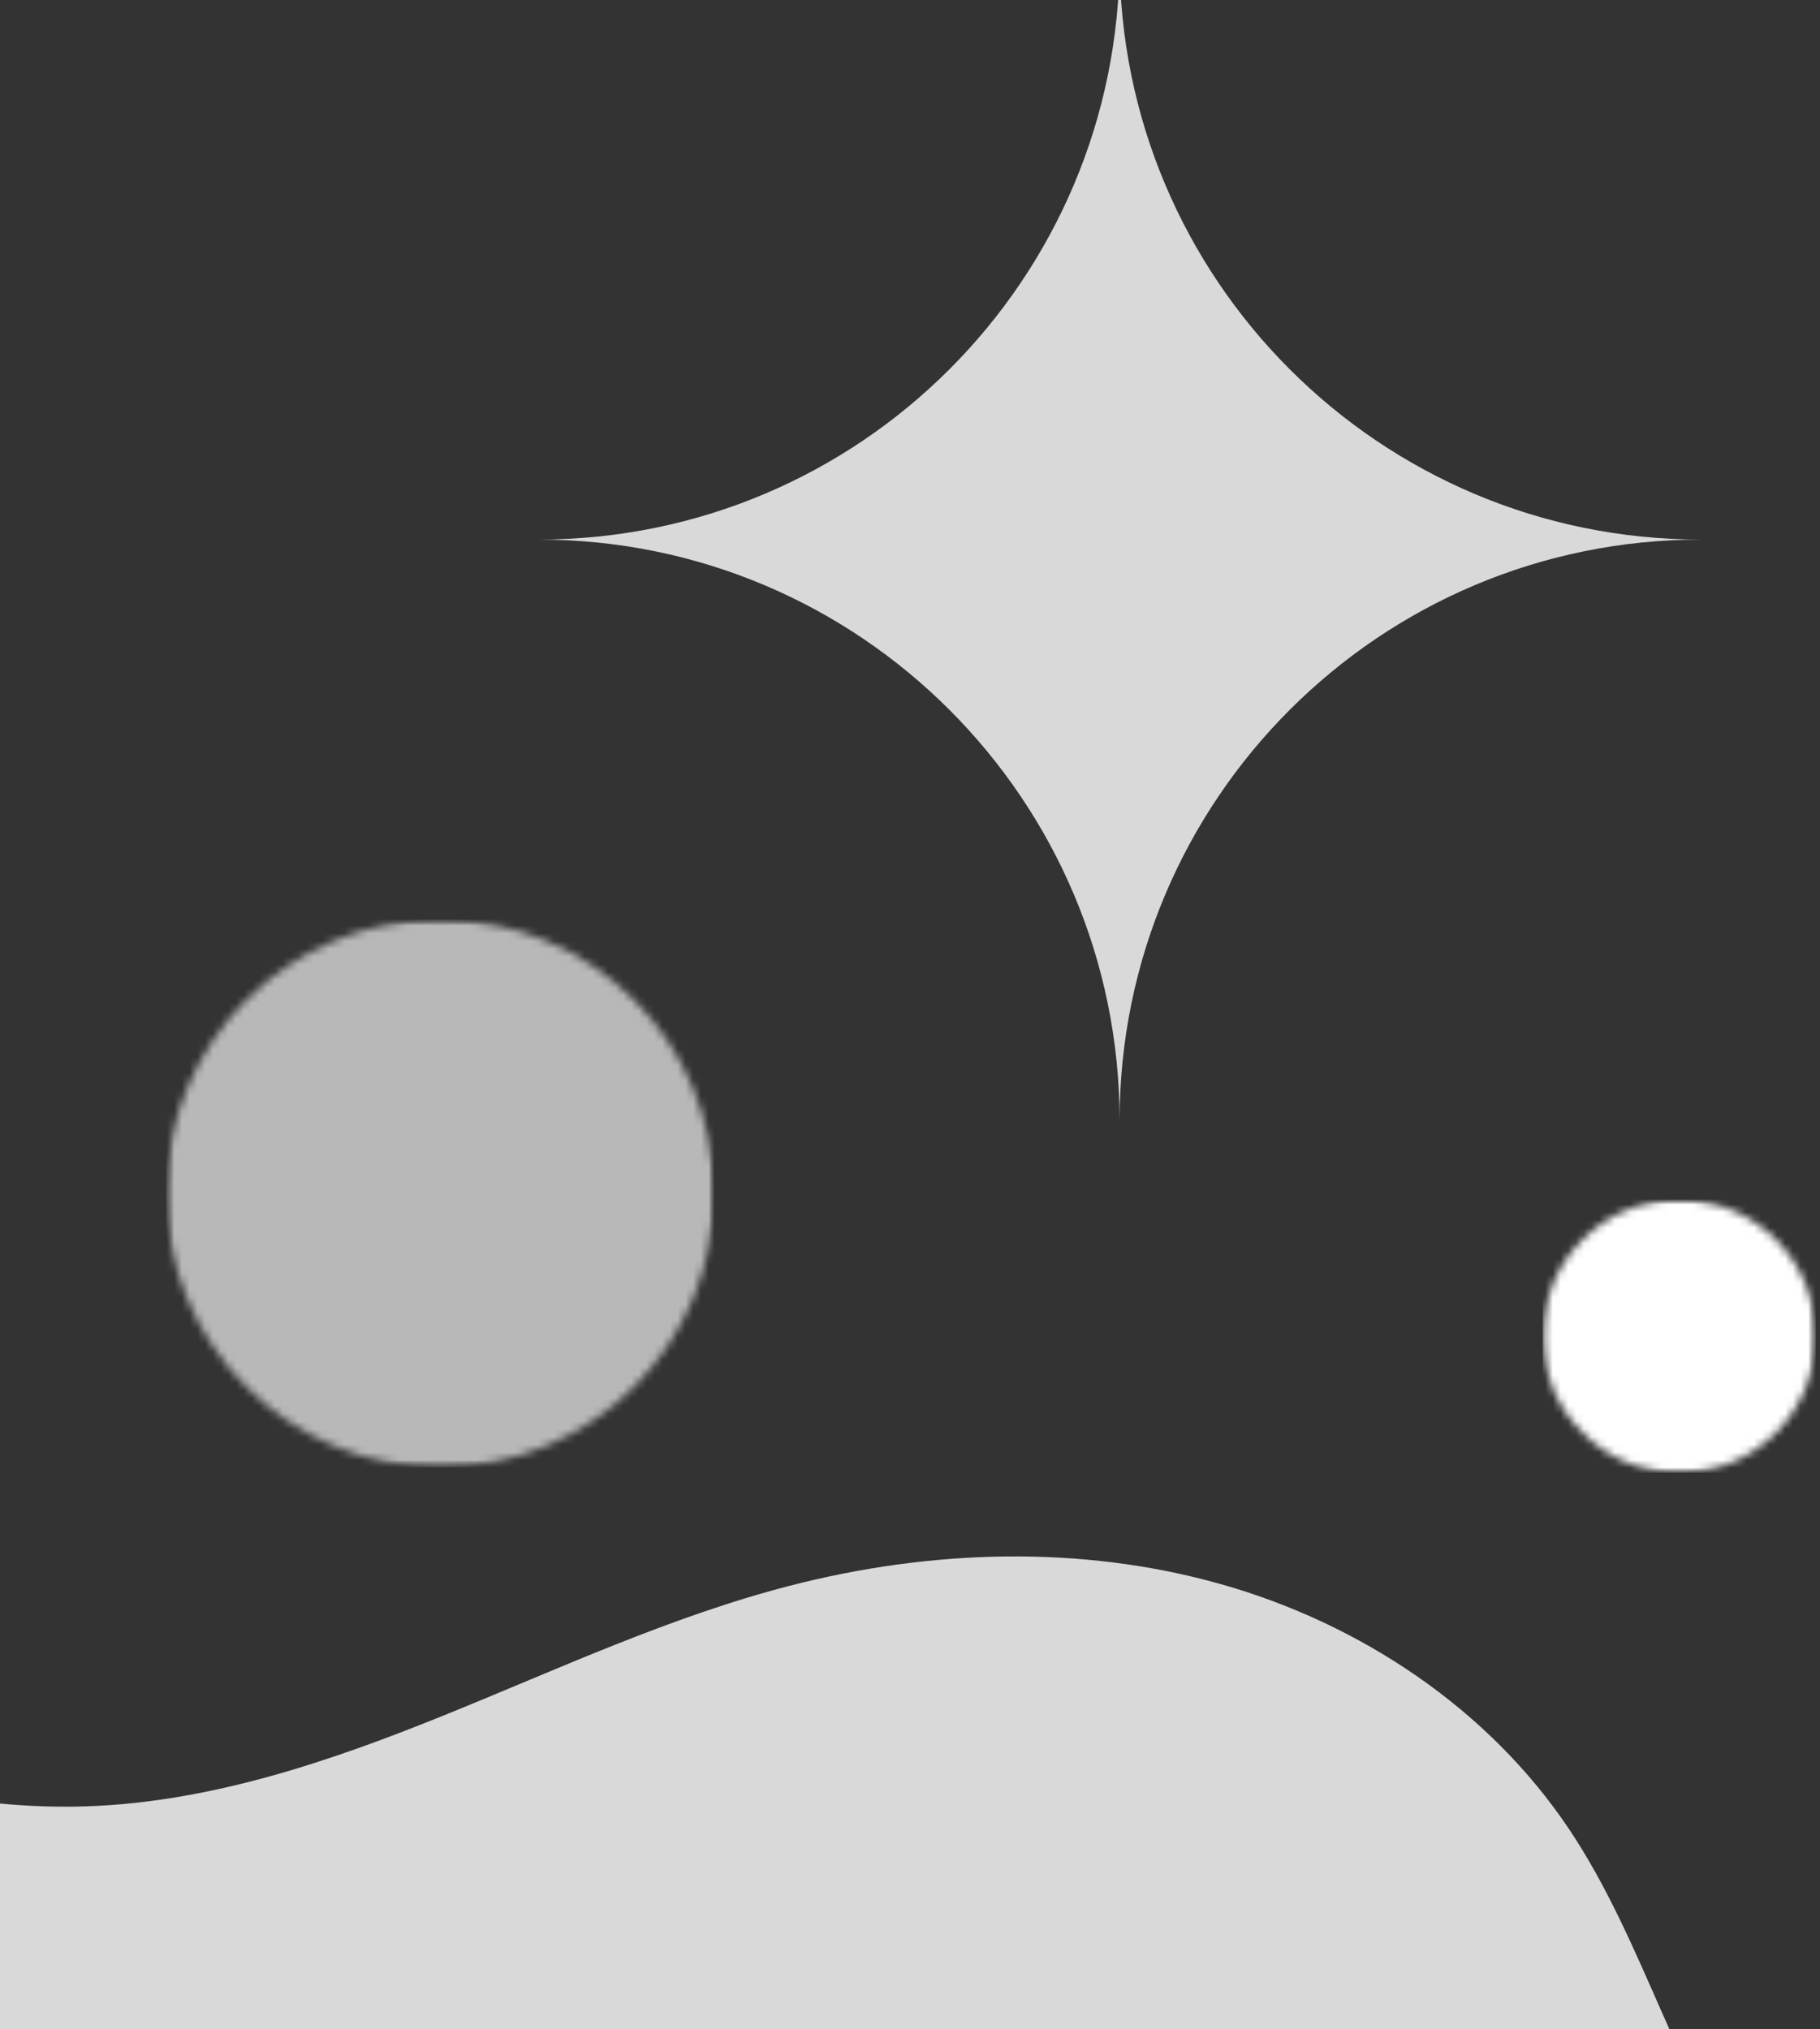
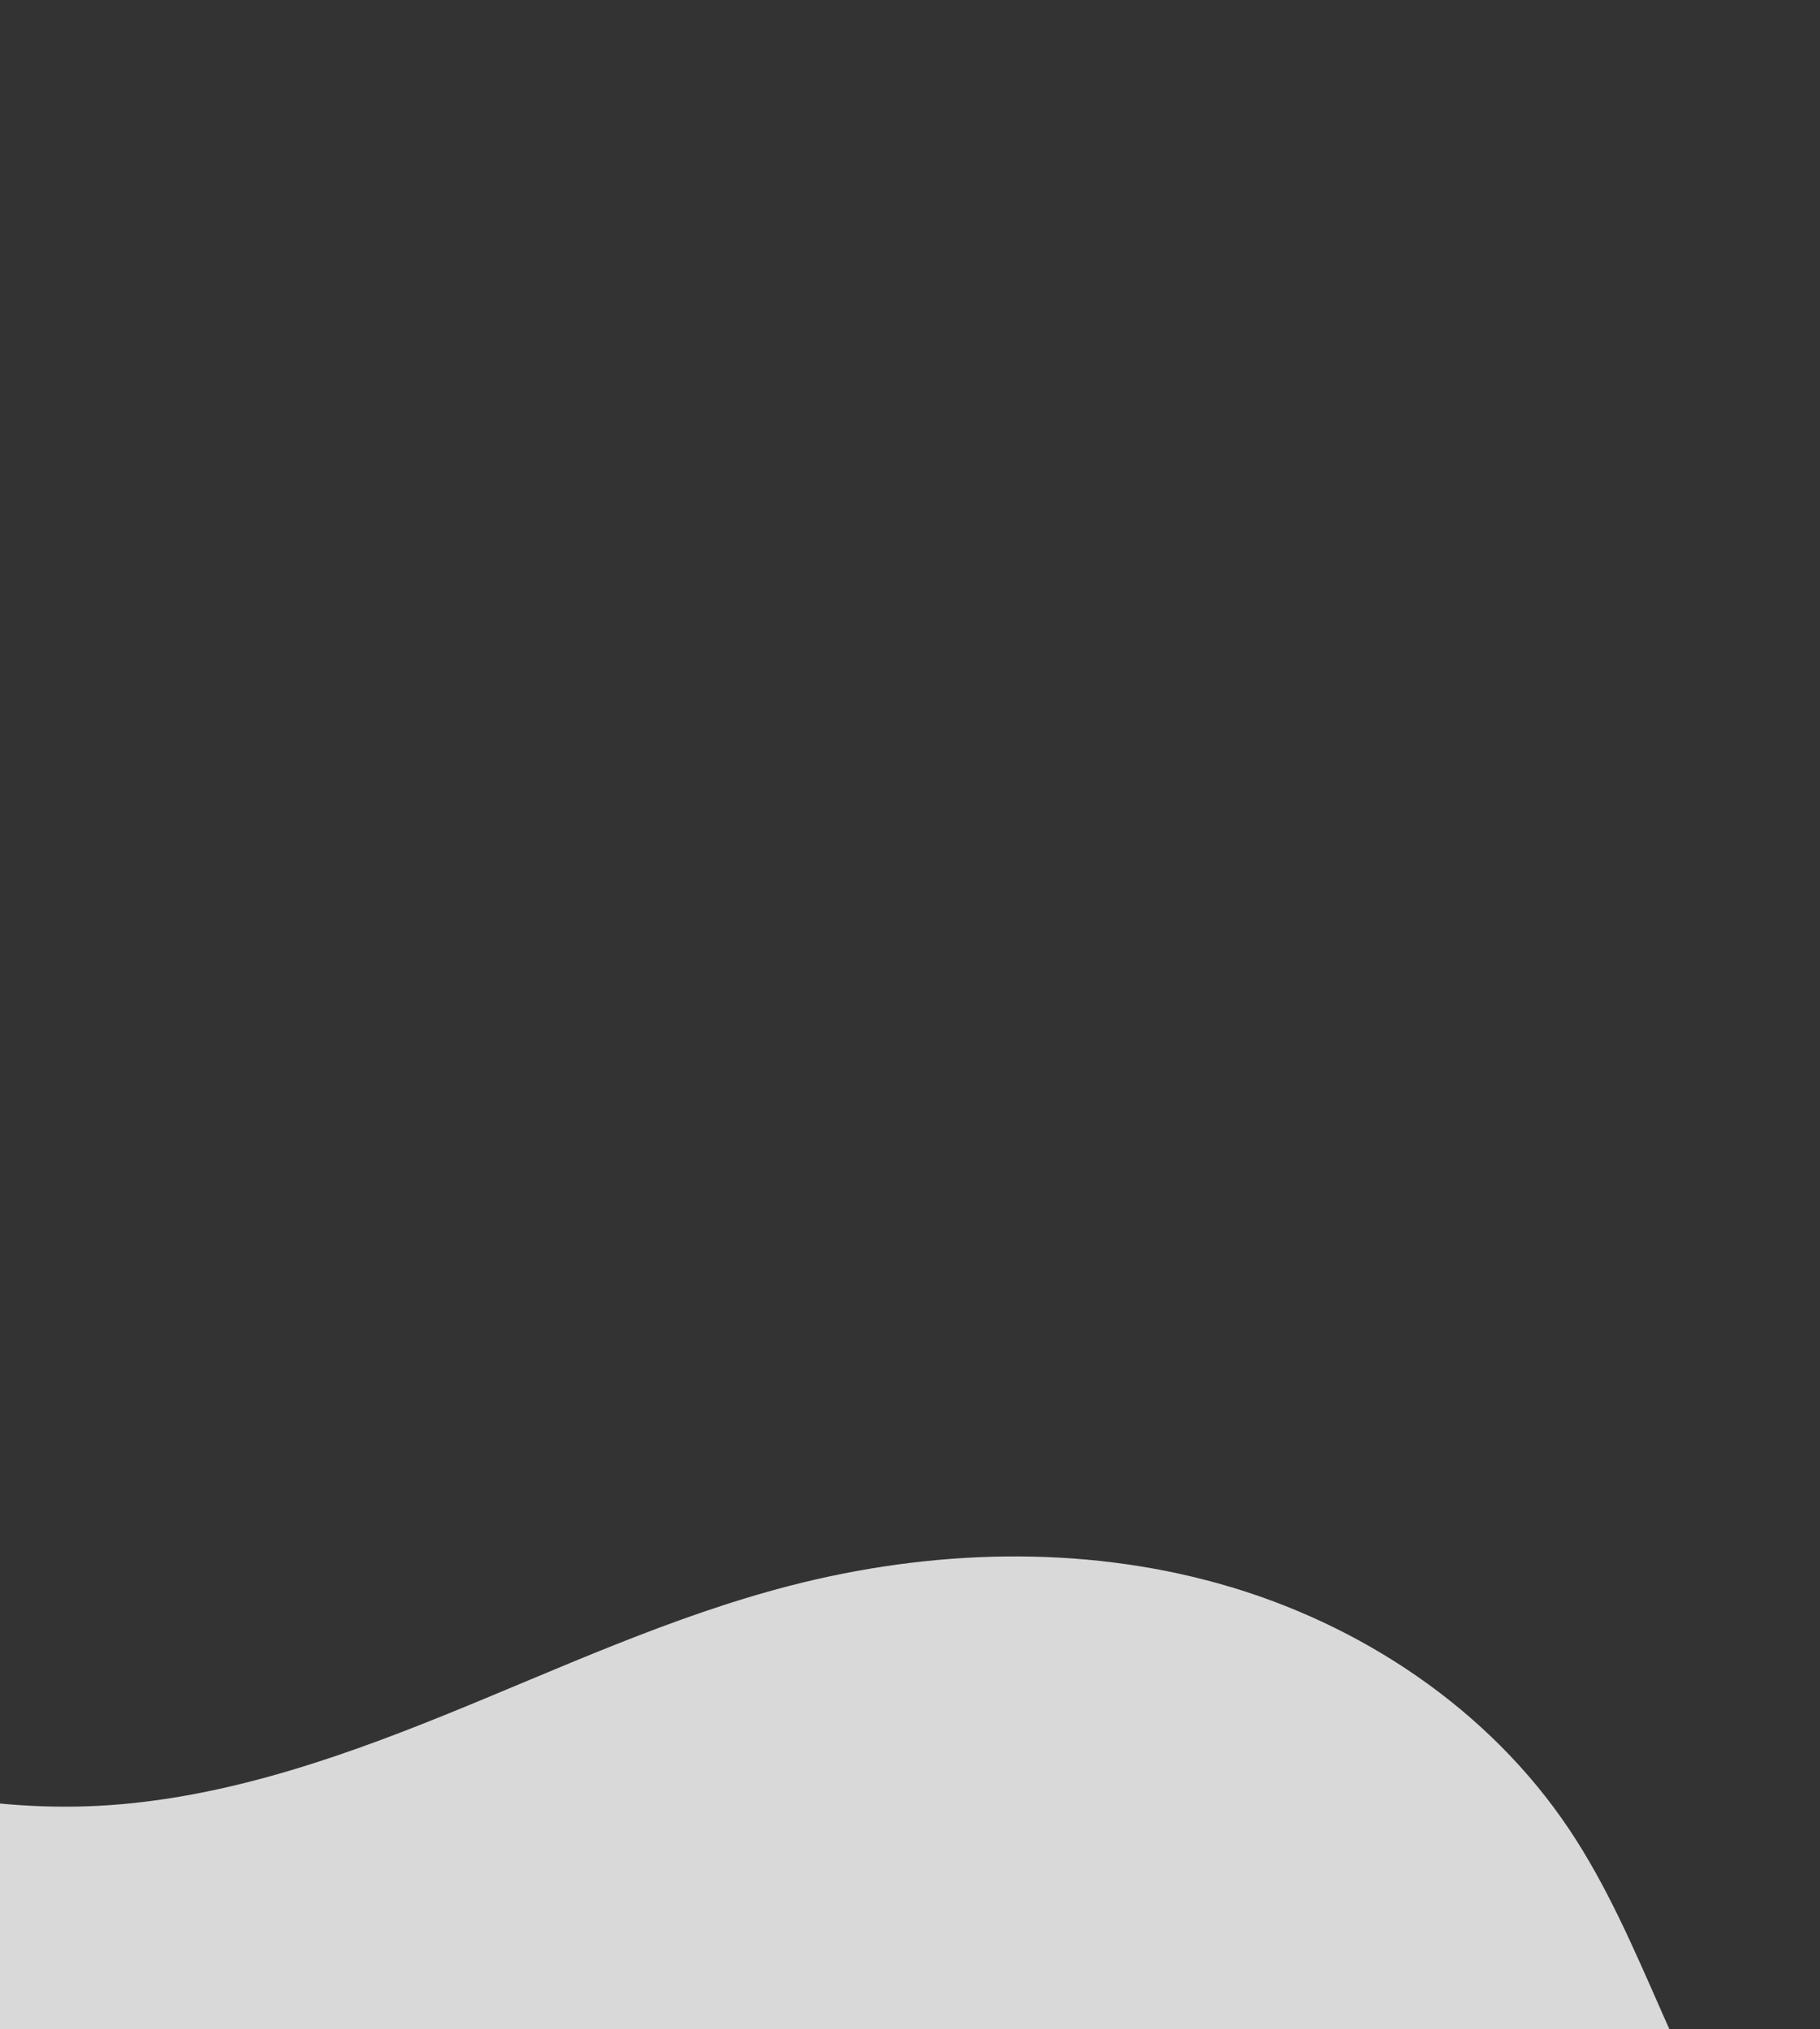
<svg xmlns="http://www.w3.org/2000/svg" width="235" height="262" viewBox="0 0 235 262" fill="none">
  <rect x="0" y="0" width="235" height="262" fill="#333333" stroke="none" />
  <g clip-path="url(#clip0_28323_26072)">
    <mask id="mask0_28323_26072" style="mask-type:luminance" maskUnits="userSpaceOnUse" x="21" y="118" width="72" height="72">
      <path d="M21.469 118.725H92.188V189.449H21.469V118.725Z" fill="white" />
    </mask>
    <g mask="url(#mask0_28323_26072)">
      <mask id="mask1_28323_26072" style="mask-type:luminance" maskUnits="userSpaceOnUse" x="21" y="118" width="72" height="72">
        <path d="M56.828 118.725C37.297 118.725 21.469 134.558 21.469 154.084C21.469 173.615 37.297 189.449 56.828 189.449C76.359 189.449 92.188 173.615 92.188 154.084C92.188 134.558 76.359 118.725 56.828 118.725Z" fill="white" />
      </mask>
      <g mask="url(#mask1_28323_26072)">
-         <path d="M21.469 118.725H92.188V189.449H21.469V118.725Z" fill="#B8B8B8" />
-       </g>
+         </g>
    </g>
    <mask id="mask2_28323_26072" style="mask-type:luminance" maskUnits="userSpaceOnUse" x="199" y="154" width="36" height="37">
      <path d="M199.192 154.891H234.463V190.161H199.192V154.891Z" fill="white" />
    </mask>
    <g mask="url(#mask2_28323_26072)">
      <mask id="mask3_28323_26072" style="mask-type:luminance" maskUnits="userSpaceOnUse" x="199" y="154" width="36" height="37">
-         <path d="M216.828 154.891C207.088 154.891 199.192 162.786 199.192 172.526C199.192 182.266 207.088 190.161 216.828 190.161C226.567 190.161 234.463 182.266 234.463 172.526C234.463 162.786 226.567 154.891 216.828 154.891Z" fill="white" />
-       </mask>
+         </mask>
      <g mask="url(#mask3_28323_26072)">
        <path d="M199.192 154.891H234.463V190.161H199.192V154.891Z" fill="white" />
      </g>
    </g>
    <path d="M-193.589 204.037C-156.979 189.677 -115.177 193.459 -78.203 206.849C-63.469 212.188 -49.297 218.974 -34.584 224.365C-19.875 229.755 -4.38 233.766 11.276 233.224C27.182 232.672 42.547 227.459 57.302 221.49C72.057 215.526 86.562 208.729 101.974 204.75C120.125 200.058 139.526 199.433 157.573 204.521C175.62 209.604 192.208 220.625 202.63 236.219C212.448 250.907 216.557 268.953 227.161 283.084C238.766 298.537 256.828 307.636 270.859 320.912C277.875 327.552 283.984 335.443 287.016 344.62C288.526 349.203 289.245 354.073 288.891 358.891C288.536 363.709 287.099 368.469 284.526 372.558C281.713 377.032 277.609 380.615 273.005 383.203C268.401 385.797 263.307 387.438 258.13 388.474C247.766 390.558 237.094 390.292 226.594 391.474C196.401 394.881 169.031 410 140.802 421.229C106.609 434.828 68.807 442.943 32.943 434.709C20.073 431.75 7.776 426.766 -4.724 422.506C-17.224 418.24 -30.167 414.662 -43.375 414.683C-65.052 414.714 -85.427 424.36 -104.833 434.016C-115.526 439.334 -126.219 444.735 -137.469 448.756C-148.714 452.776 -160.599 455.401 -172.537 454.964C-184.469 454.526 -196.49 450.86 -205.787 443.365C-210.432 439.615 -214.36 434.943 -217.083 429.631C-219.802 424.313 -221.307 418.354 -221.24 412.381C-221.172 406.506 -219.61 400.724 -217.417 395.266C-215.224 389.813 -212.406 384.636 -209.708 379.412C-207.011 374.188 -204.417 368.875 -202.708 363.25C-200.995 357.625 -200.198 351.636 -201.151 345.839C-202.021 340.552 -204.323 335.568 -207.328 331.131C-210.328 326.693 -214.021 322.766 -217.875 319.042C-225.583 311.599 -234.136 304.745 -239.719 295.594C-244.797 287.276 -247.115 277.375 -246.729 267.636C-246.339 257.896 -243.297 248.328 -238.401 239.901C-228.599 223.047 -211.74 211.157 -193.589 204.037Z" fill="#D9D9D9" />
    <mask id="mask4_28323_26072" style="mask-type:luminance" maskUnits="userSpaceOnUse" x="69" y="-6" width="151" height="152">
      <path d="M69.526 -5.364H219.979V145.084H69.526V-5.364Z" fill="white" />
    </mask>
    <g mask="url(#mask4_28323_26072)">
-       <path d="M144.563 -5.364C144.563 36.073 110.969 69.667 69.526 69.667C110.969 69.667 144.563 103.261 144.563 144.703C144.563 103.261 178.157 69.667 219.599 69.667C178.157 69.667 144.563 36.073 144.563 -5.364Z" fill="#D9D9D9" />
-     </g>
+       </g>
  </g>
  <defs>
    <clipPath id="clip0_28323_26072">
      <rect width="235" height="262" fill="white" />
    </clipPath>
  </defs>
</svg>